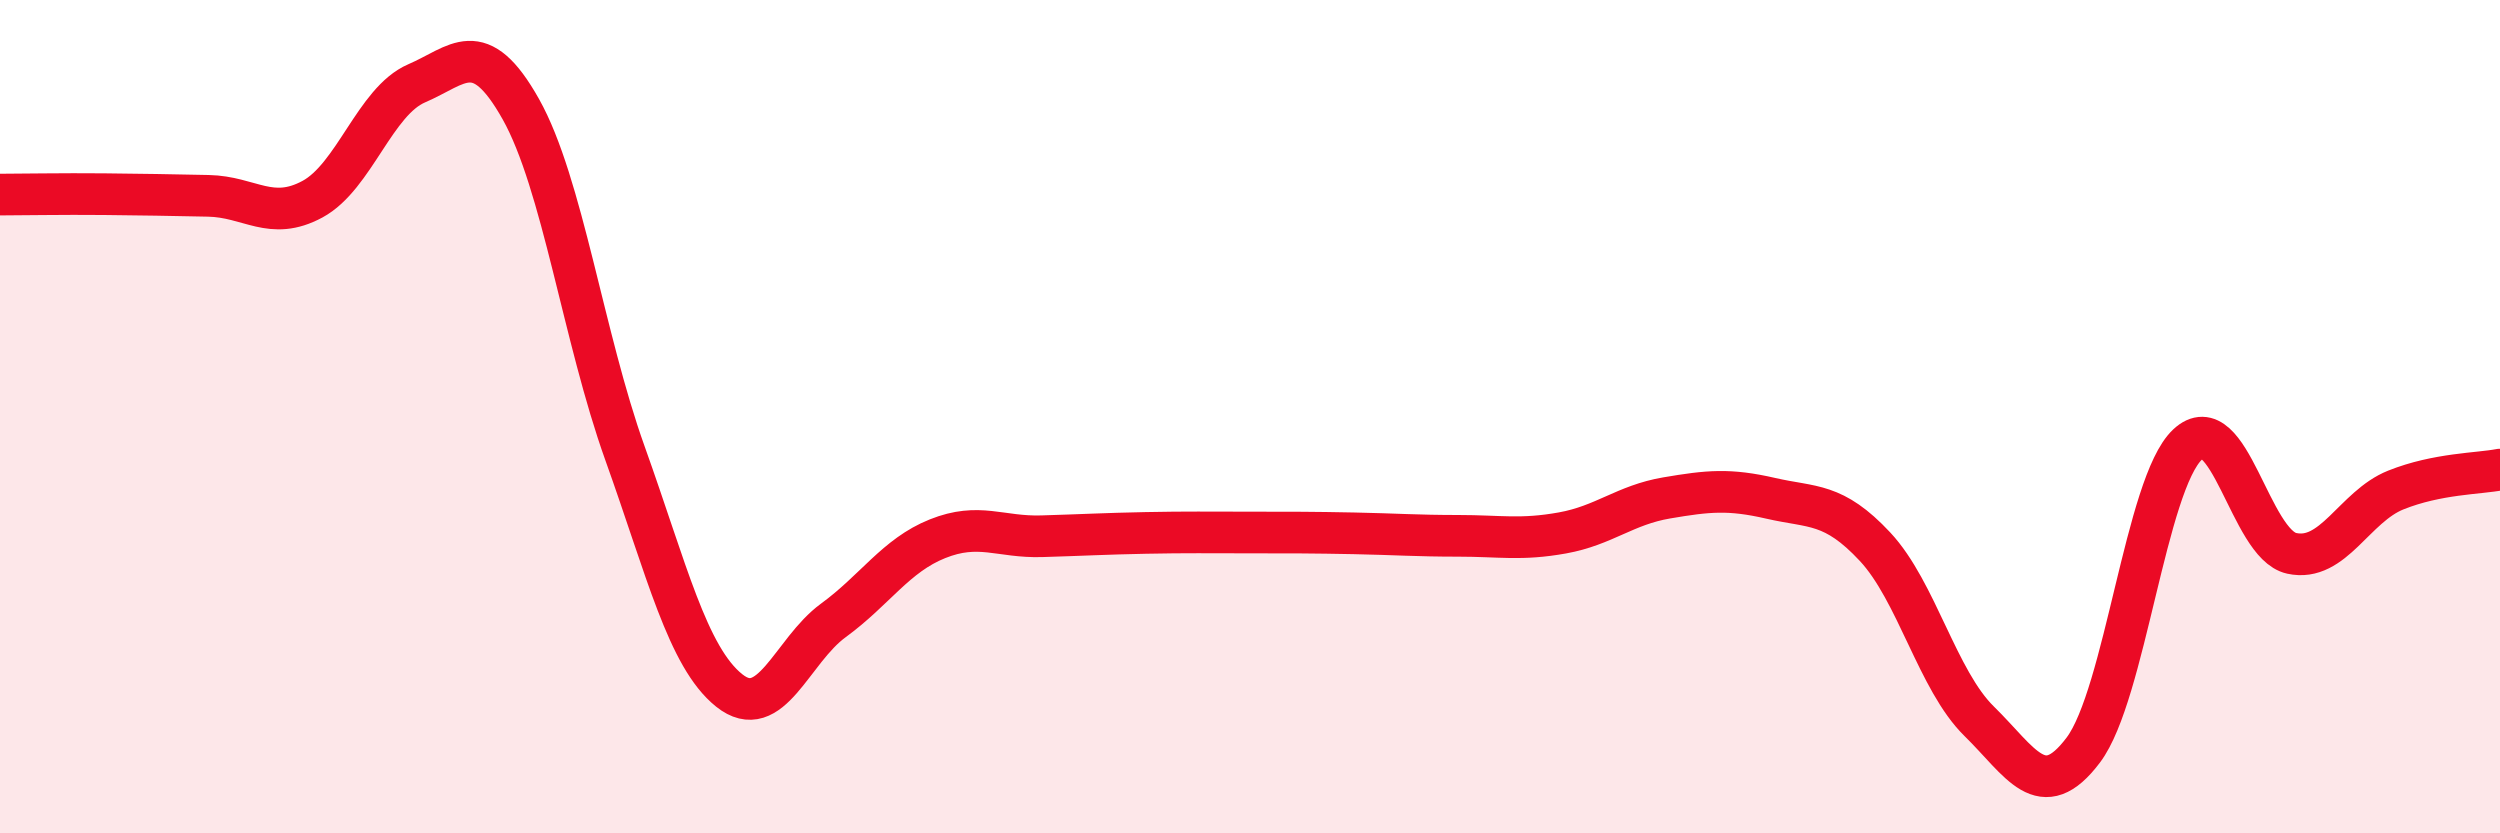
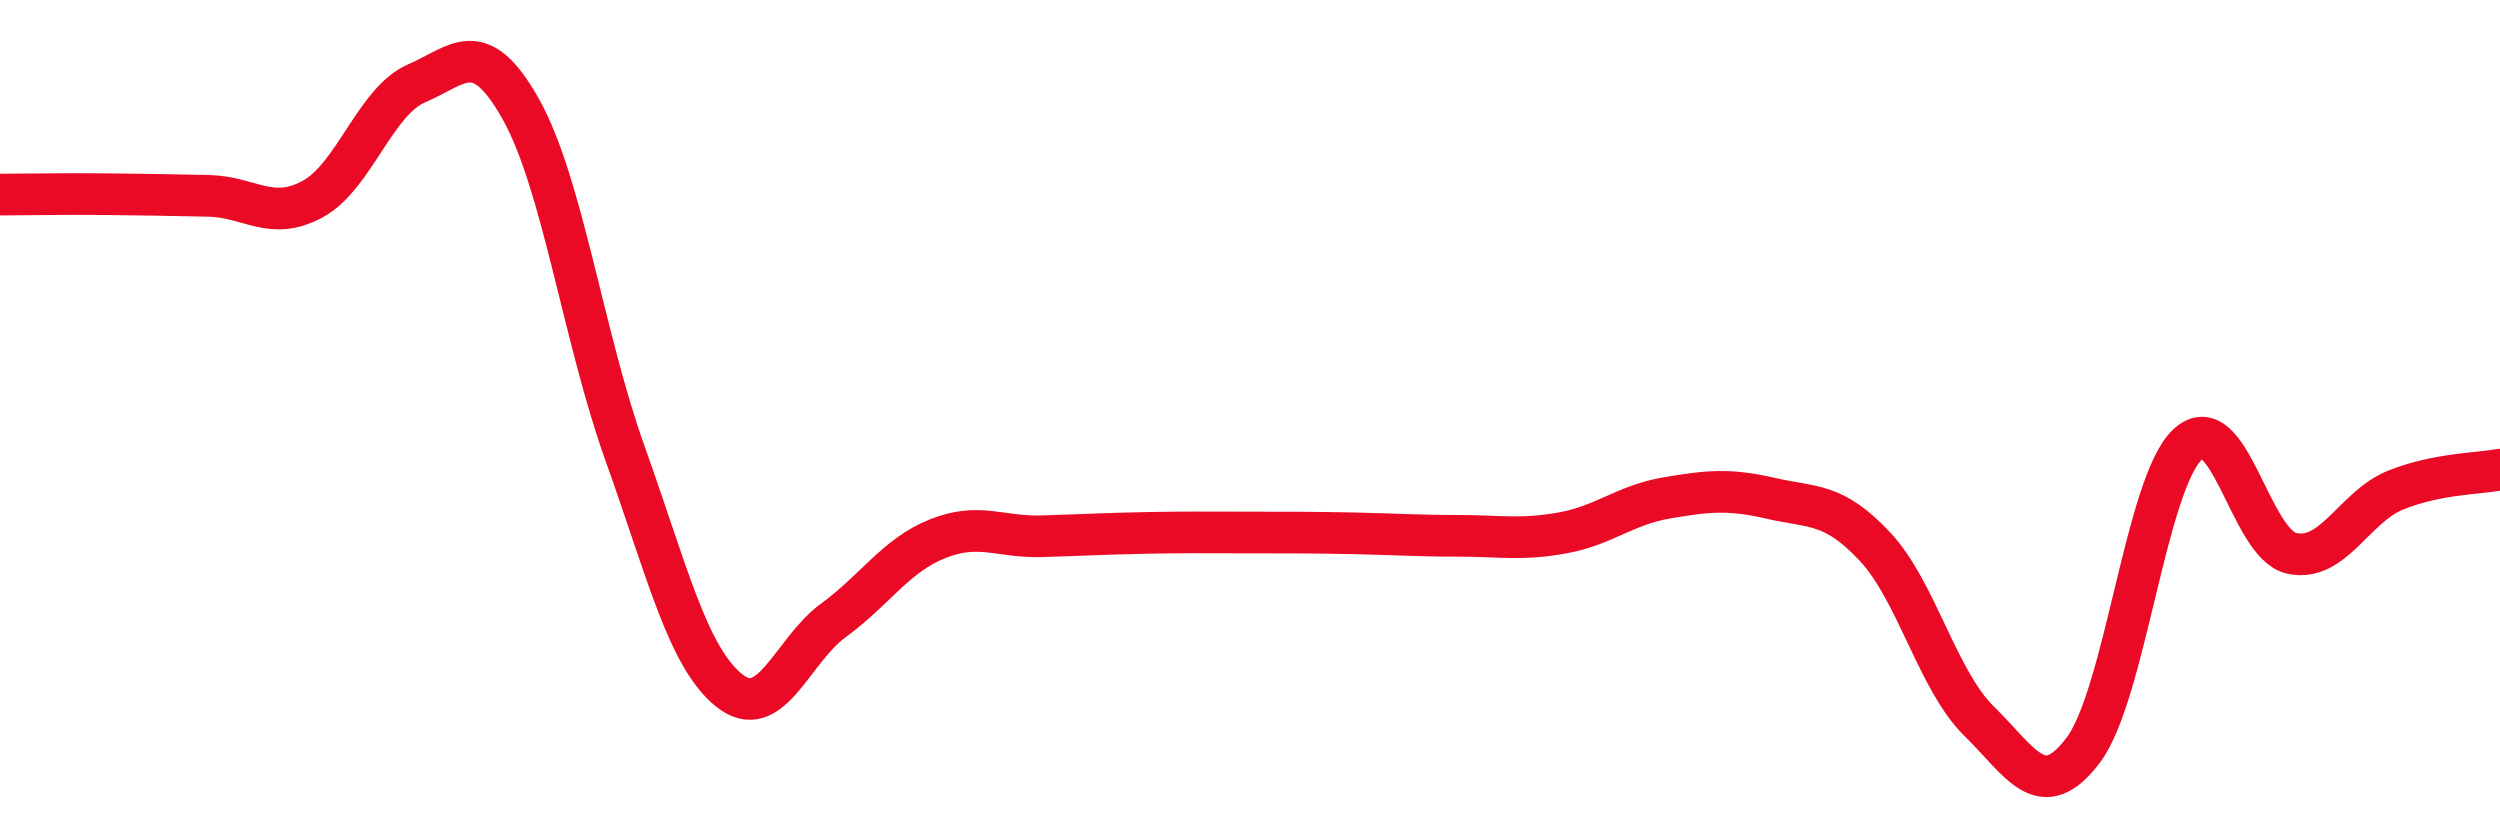
<svg xmlns="http://www.w3.org/2000/svg" width="60" height="20" viewBox="0 0 60 20">
-   <path d="M 0,4.67 C 0.5,4.67 1.5,4.65 2.5,4.66 C 3.5,4.67 4,4.68 5,4.7 C 6,4.72 6.5,5.32 7.5,4.78 C 8.5,4.24 9,2.43 10,2 C 11,1.57 11.5,0.84 12.5,2.62 C 13.5,4.4 14,8.09 15,10.88 C 16,13.67 16.5,15.77 17.5,16.57 C 18.5,17.37 19,15.62 20,14.89 C 21,14.16 21.5,13.33 22.5,12.93 C 23.5,12.53 24,12.9 25,12.87 C 26,12.84 26.5,12.81 27.5,12.79 C 28.5,12.77 29,12.78 30,12.78 C 31,12.78 31.5,12.78 32.5,12.8 C 33.5,12.82 34,12.86 35,12.86 C 36,12.86 36.5,12.97 37.5,12.79 C 38.5,12.61 39,12.12 40,11.95 C 41,11.78 41.5,11.73 42.5,11.96 C 43.5,12.19 44,12.05 45,13.12 C 46,14.19 46.5,16.33 47.5,17.31 C 48.5,18.29 49,19.33 50,18 C 51,16.67 51.5,11.61 52.5,10.67 C 53.5,9.73 54,13.06 55,13.28 C 56,13.5 56.5,12.16 57.5,11.76 C 58.5,11.36 59.5,11.37 60,11.27L60 20L0 20Z" fill="#EB0A25" opacity="0.1" stroke-linecap="round" stroke-linejoin="round" />
  <path d="M 0,4.67 C 0.5,4.67 1.5,4.65 2.5,4.66 C 3.5,4.67 4,4.68 5,4.7 C 6,4.72 6.5,5.32 7.5,4.78 C 8.5,4.24 9,2.43 10,2 C 11,1.57 11.5,0.84 12.5,2.62 C 13.5,4.4 14,8.09 15,10.88 C 16,13.67 16.5,15.77 17.5,16.57 C 18.5,17.37 19,15.62 20,14.89 C 21,14.16 21.5,13.33 22.5,12.93 C 23.5,12.53 24,12.9 25,12.87 C 26,12.84 26.5,12.81 27.5,12.79 C 28.5,12.77 29,12.78 30,12.78 C 31,12.78 31.5,12.78 32.5,12.8 C 33.5,12.82 34,12.86 35,12.86 C 36,12.86 36.5,12.97 37.5,12.79 C 38.5,12.61 39,12.12 40,11.95 C 41,11.78 41.5,11.73 42.5,11.96 C 43.5,12.19 44,12.05 45,13.12 C 46,14.19 46.5,16.33 47.5,17.31 C 48.5,18.29 49,19.33 50,18 C 51,16.67 51.5,11.61 52.5,10.67 C 53.5,9.73 54,13.06 55,13.28 C 56,13.5 56.5,12.16 57.5,11.76 C 58.5,11.36 59.5,11.37 60,11.27" stroke="#EB0A25" stroke-width="1" fill="none" stroke-linecap="round" stroke-linejoin="round" />
</svg>